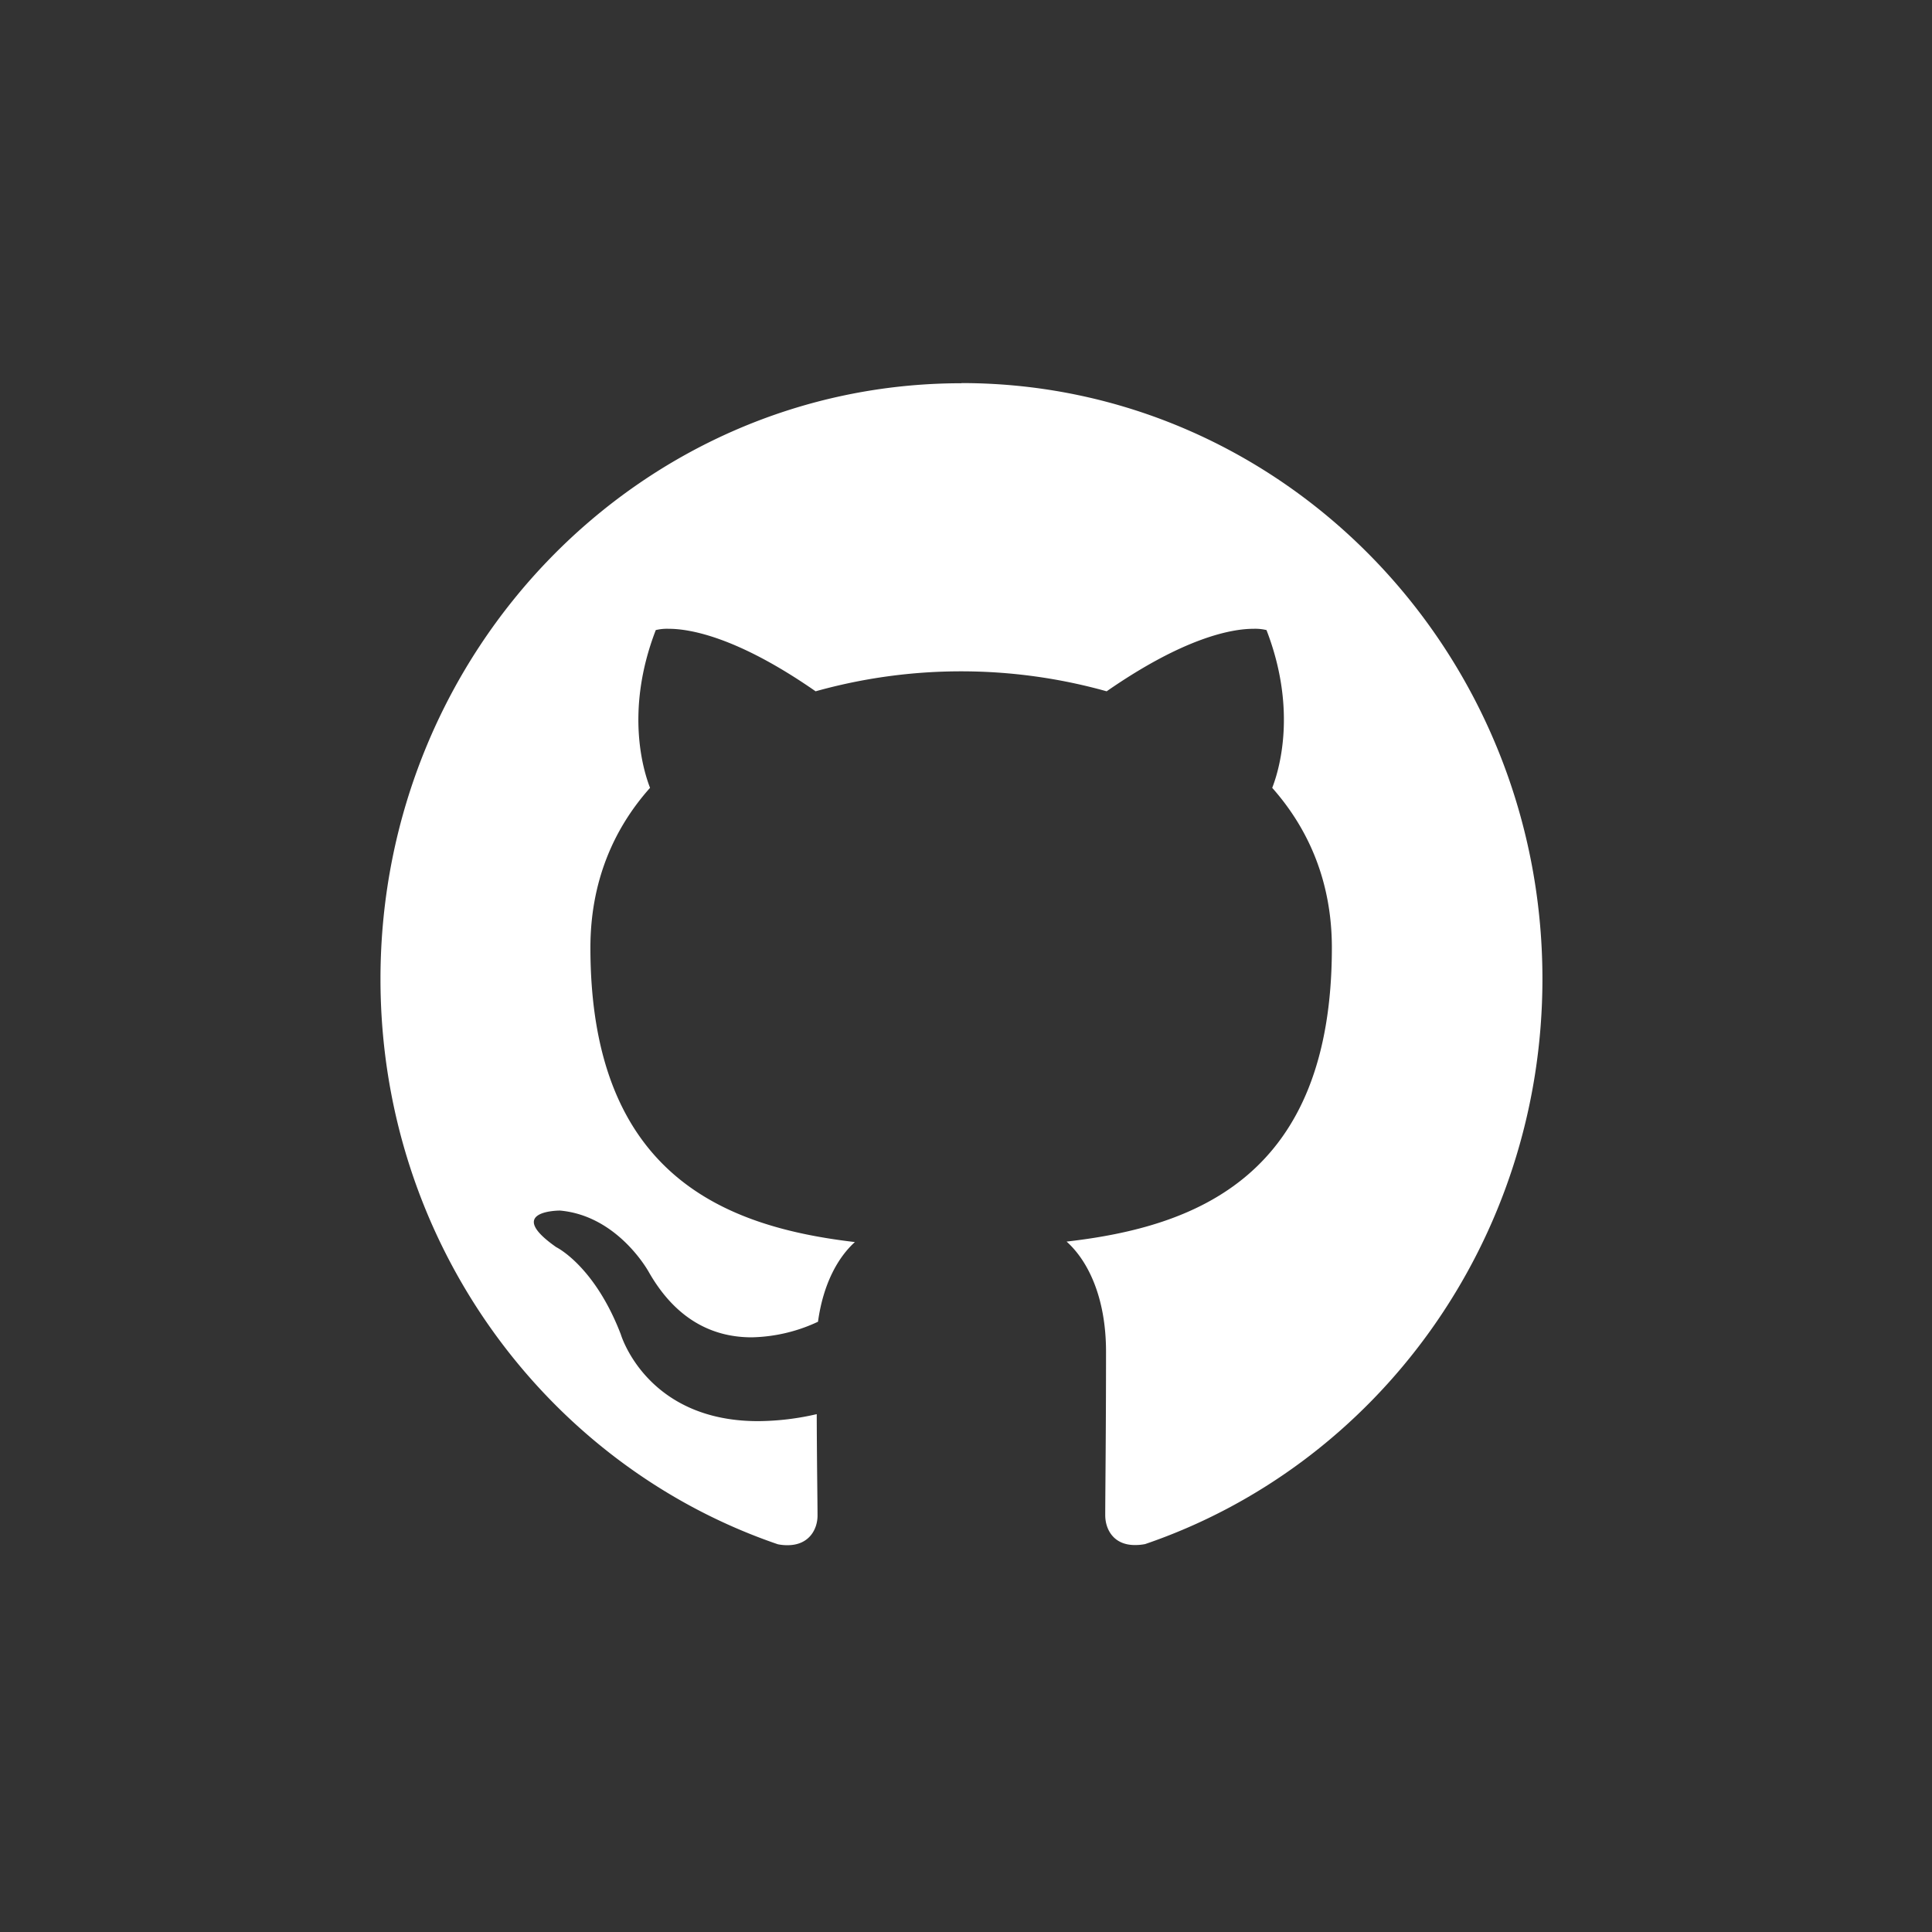
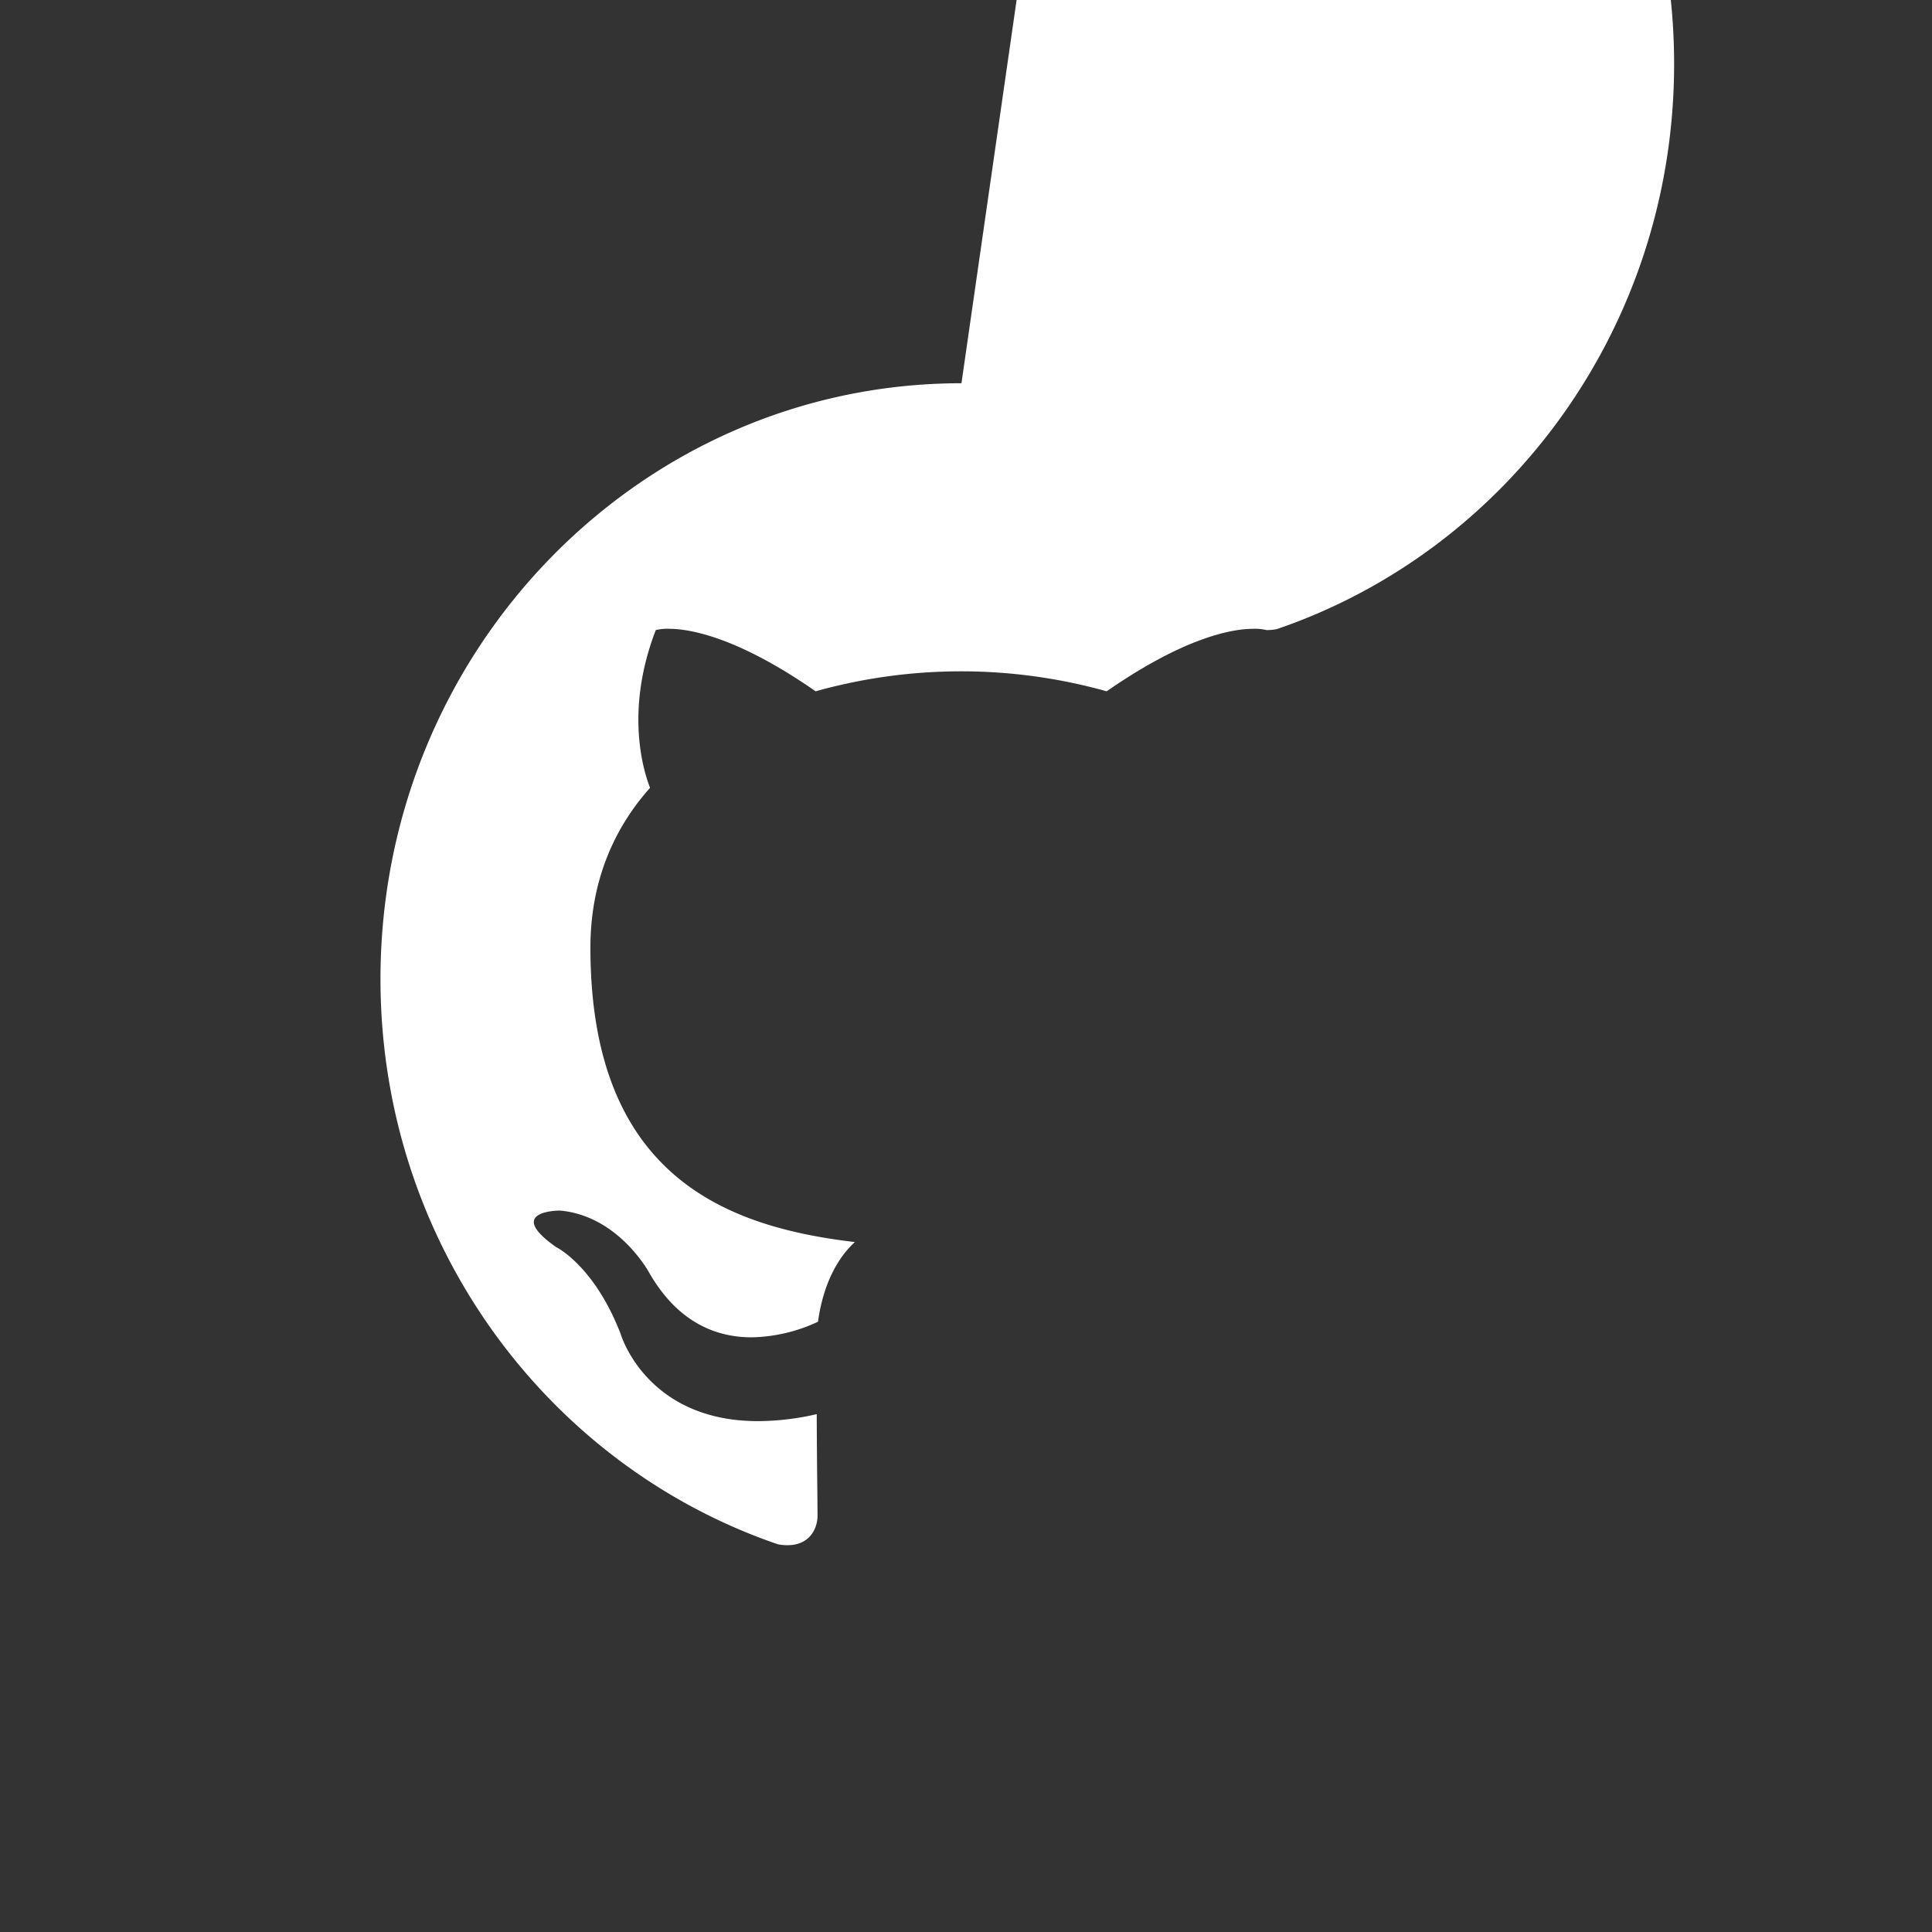
<svg xmlns="http://www.w3.org/2000/svg" xmlns:ns1="http://www.inkscape.org/namespaces/inkscape" xmlns:ns2="http://sodipodi.sourceforge.net/DTD/sodipodi-0.dtd" width="100" height="100" viewBox="0 0 26.458 26.458" version="1.1" id="svg3930" ns1:version="1.3 (0e150ed6c4, 2023-07-21)" ns2:docname="icon_github_full_white.svg">
  <rect x="0" y="0" width="26.458" height="26.458" fill="#333333" stroke="none" />
  <ns2:namedview id="namedview3932" pagecolor="#505050" bordercolor="#eeeeee" borderopacity="1" ns1:showpageshadow="0" ns1:pageopacity="0" ns1:pagecheckerboard="0" ns1:deskcolor="#505050" ns1:document-units="px" showgrid="false" ns1:zoom="3.762963" ns1:cx="24.183071" ns1:cy="44.778543" ns1:window-width="1360" ns1:window-height="699" ns1:window-x="0" ns1:window-y="32" ns1:window-maximized="1" ns1:current-layer="layer1" />
  <defs id="defs3927" />
  <g ns1:label="Camada 1" ns1:groupmode="layer" id="layer1">
    <g id="g13669" transform="matrix(2.178,0,0,2.178,1705.647,704.064)" style="fill:#ffffff">
-       <path d="m -777.08,-320.852 c -2.017,0 -3.653,1.678 -3.653,3.746 0,1.655 1.047,3.058 2.498,3.554 a 0.286,0.286 0 0 0 0.062,0.006 c 0.135,0 0.188,-0.1 0.188,-0.186 0,-0.09 -0.004,-0.325 -0.005,-0.638 a 1.67,1.67 0 0 1 -0.369,0.044 c -0.703,0 -0.863,-0.546 -0.863,-0.546 -0.166,-0.432 -0.406,-0.548 -0.406,-0.548 -0.318,-0.223 -10e-4,-0.23 0.023,-0.23 h 10e-4 c 0.367,0.033 0.559,0.388 0.559,0.388 0.183,0.32 0.427,0.409 0.646,0.409 a 1.027,1.027 0 0 0 0.417,-0.098 c 0.033,-0.241 0.127,-0.406 0.232,-0.501 -0.811,-0.095 -1.663,-0.416 -1.663,-1.851 0,-0.409 0.142,-0.744 0.375,-1.005 -0.037,-0.095 -0.163,-0.476 0.036,-0.992 a 0.304,0.304 0 0 1 0.082,-0.008 c 0.132,0 0.431,0.051 0.923,0.393 a 3.396,3.396 0 0 1 1.83,0 c 0.493,-0.342 0.791,-0.393 0.923,-0.393 a 0.304,0.304 0 0 1 0.082,0.008 c 0.199,0.515 0.073,0.897 0.036,0.992 0.233,0.263 0.375,0.597 0.375,1.005 0,1.438 -0.855,1.755 -1.668,1.848 0.13,0.116 0.248,0.344 0.248,0.693 0,0.501 -0.005,0.905 -0.005,1.027 0,0.088 0.051,0.188 0.186,0.188 a 0.316,0.316 0 0 0 0.065,-0.006 c 1.453,-0.496 2.498,-1.9 2.498,-3.554 0,-2.068 -1.636,-3.746 -3.653,-3.746 z" id="path13667" style="fill:#ffffff;fill-opacity:1;stroke-width:0.016" />
+       <path d="m -777.08,-320.852 c -2.017,0 -3.653,1.678 -3.653,3.746 0,1.655 1.047,3.058 2.498,3.554 a 0.286,0.286 0 0 0 0.062,0.006 c 0.135,0 0.188,-0.1 0.188,-0.186 0,-0.09 -0.004,-0.325 -0.005,-0.638 a 1.67,1.67 0 0 1 -0.369,0.044 c -0.703,0 -0.863,-0.546 -0.863,-0.546 -0.166,-0.432 -0.406,-0.548 -0.406,-0.548 -0.318,-0.223 -10e-4,-0.23 0.023,-0.23 h 10e-4 c 0.367,0.033 0.559,0.388 0.559,0.388 0.183,0.32 0.427,0.409 0.646,0.409 a 1.027,1.027 0 0 0 0.417,-0.098 c 0.033,-0.241 0.127,-0.406 0.232,-0.501 -0.811,-0.095 -1.663,-0.416 -1.663,-1.851 0,-0.409 0.142,-0.744 0.375,-1.005 -0.037,-0.095 -0.163,-0.476 0.036,-0.992 a 0.304,0.304 0 0 1 0.082,-0.008 c 0.132,0 0.431,0.051 0.923,0.393 a 3.396,3.396 0 0 1 1.83,0 c 0.493,-0.342 0.791,-0.393 0.923,-0.393 a 0.304,0.304 0 0 1 0.082,0.008 a 0.316,0.316 0 0 0 0.065,-0.006 c 1.453,-0.496 2.498,-1.9 2.498,-3.554 0,-2.068 -1.636,-3.746 -3.653,-3.746 z" id="path13667" style="fill:#ffffff;fill-opacity:1;stroke-width:0.016" />
    </g>
  </g>
</svg>